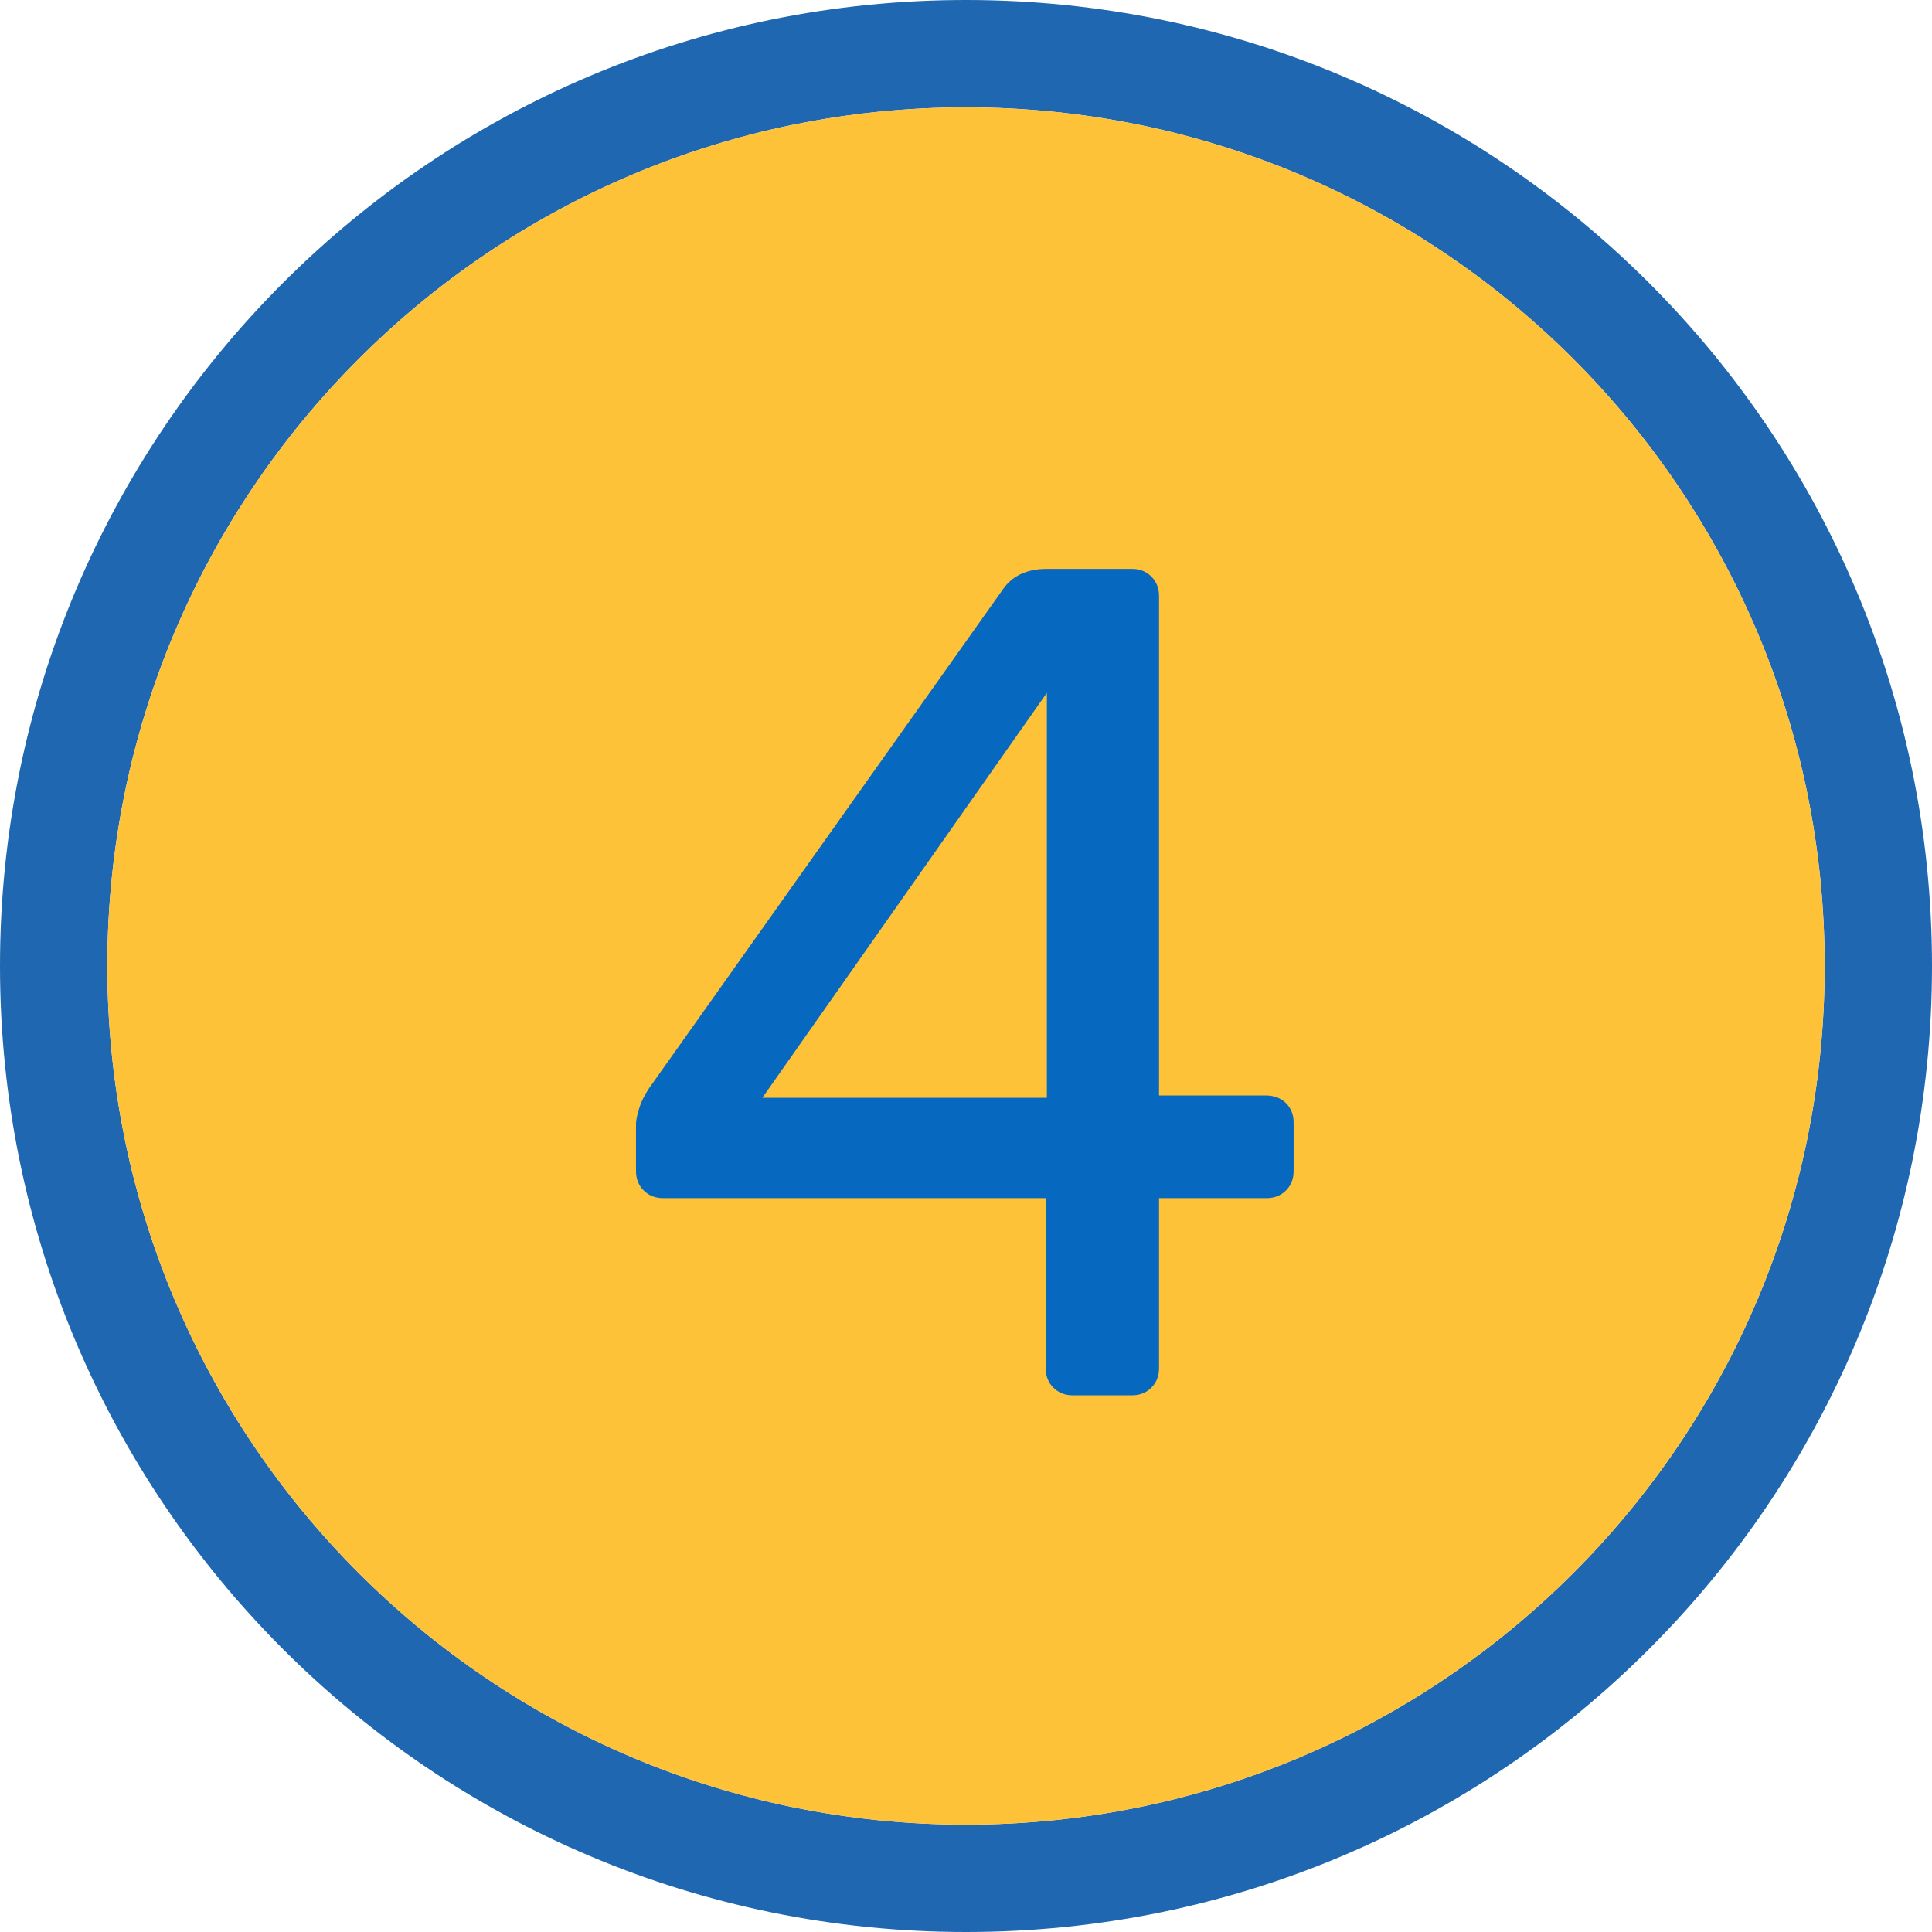
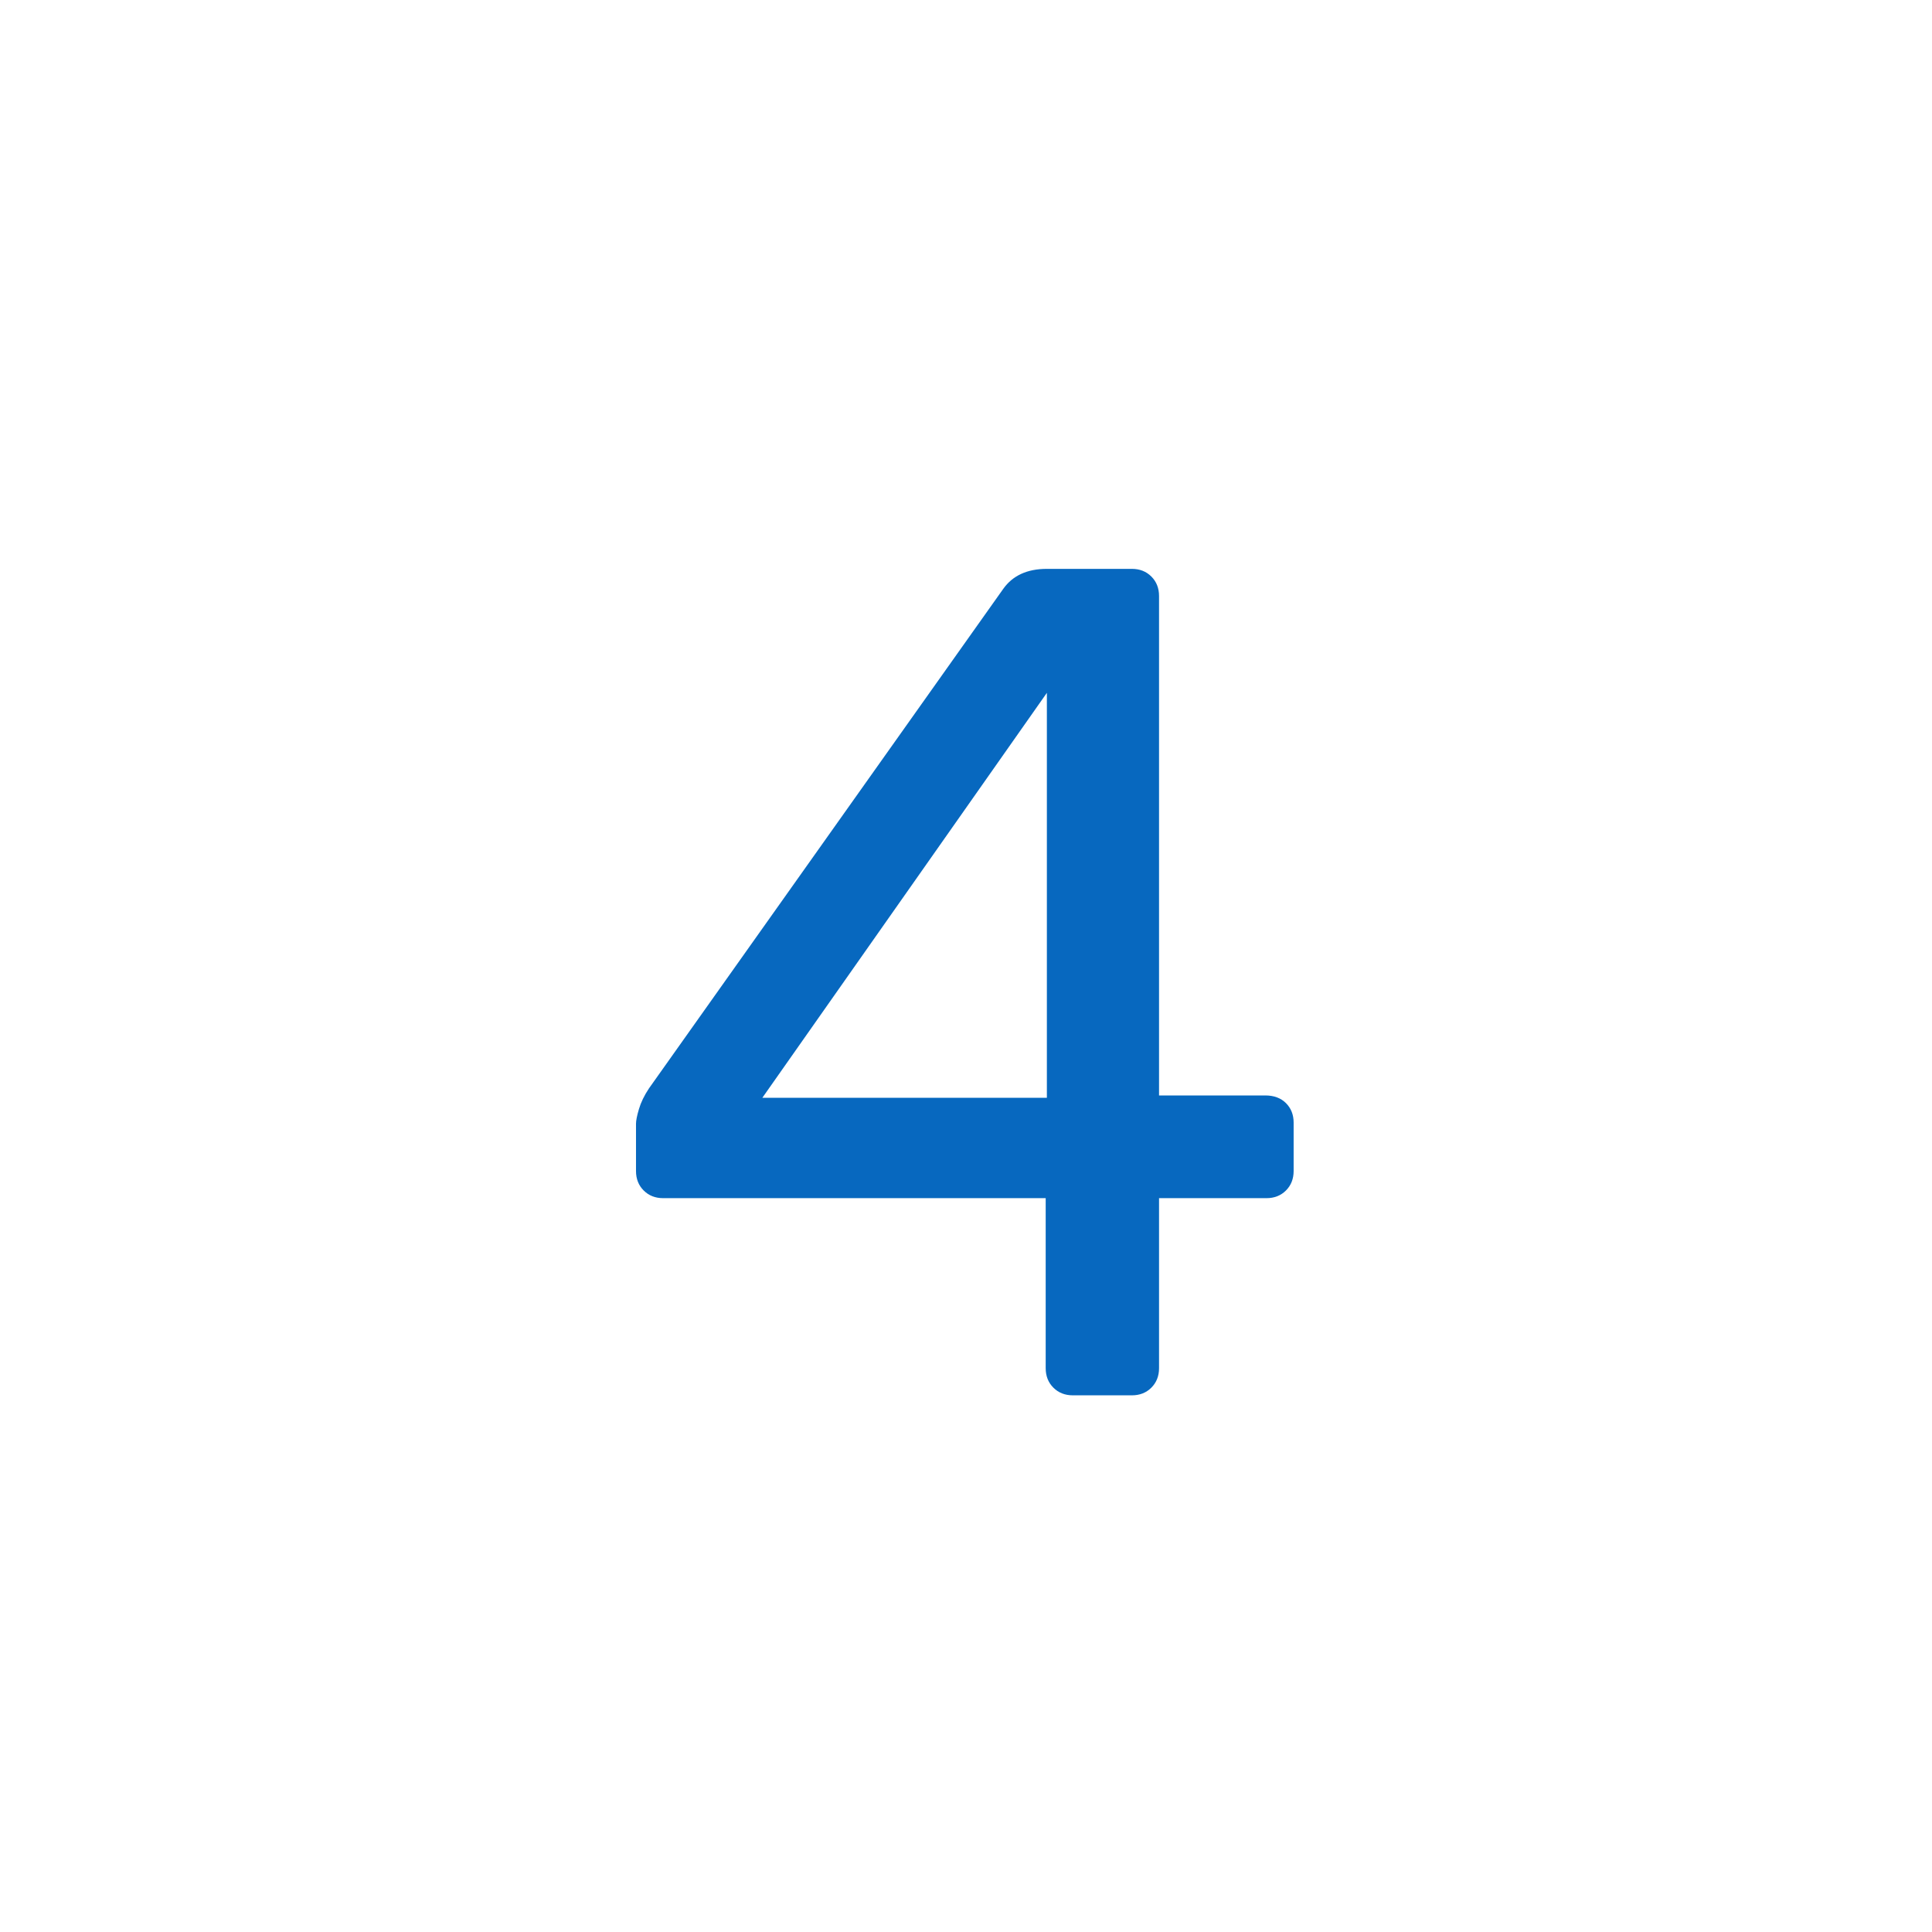
<svg xmlns="http://www.w3.org/2000/svg" width="36px" height="36px" viewBox="0 0 36 36" version="1.1">
  <title>num4</title>
  <g id="Symbols" stroke="none" stroke-width="1" fill="none" fill-rule="evenodd">
    <g id="num4" fill-rule="nonzero">
-       <path d="M18,0 C27.941,0 36,8.059 36,18 C36,27.941 27.941,36 18,36 C8.059,36 0,27.941 0,18 C0,8.059 8.059,0 18,0 Z M18,2 C9.163,2 2,9.163 2,18 C2,26.837 9.163,34 18,34 C26.837,34 34,26.837 34,18 C34,9.163 26.837,2 18,2 Z" id="Oval-Copy-9" fill="#1F67B0" />
-       <path d="M18,2 C9.163,2 2,9.163 2,18 C2,26.837 9.163,34 18,34 C26.837,34 34,26.837 34,18 C34,9.163 26.837,2 18,2 Z" id="Path-Copy-3" fill="#FDC238" />
      <g id="4" transform="translate(11.851, 10.6)" fill="#0768BF">
        <path d="M8.14,15.4 C7.993,15.4 7.872,15.352 7.777,15.257 C7.682,15.162 7.634,15.041 7.634,14.894 L7.634,11.726 L0.506,11.726 C0.359,11.726 0.238,11.678 0.143,11.583 C0.048,11.488 0,11.367 0,11.22 L0,10.34 C0,10.281 0.018,10.19 0.055,10.065 C0.092,9.94 0.154,9.812 0.242,9.68 L6.842,0.374 C7.018,0.125 7.289,0 7.656,0 L9.24,0 C9.387,0 9.508,0.048 9.603,0.143 C9.698,0.238 9.746,0.359 9.746,0.506 L9.746,9.812 L11.726,9.812 C11.887,9.812 12.016,9.86 12.111,9.955 C12.206,10.05 12.254,10.171 12.254,10.318 L12.254,11.22 C12.254,11.367 12.206,11.488 12.111,11.583 C12.016,11.678 11.895,11.726 11.748,11.726 L9.746,11.726 L9.746,14.894 C9.746,15.041 9.698,15.162 9.603,15.257 C9.508,15.352 9.387,15.4 9.24,15.4 L8.14,15.4 Z M2.354,9.856 L7.656,9.856 L7.656,2.31 L2.354,9.856 Z" id="Shape" />
      </g>
    </g>
  </g>
</svg>